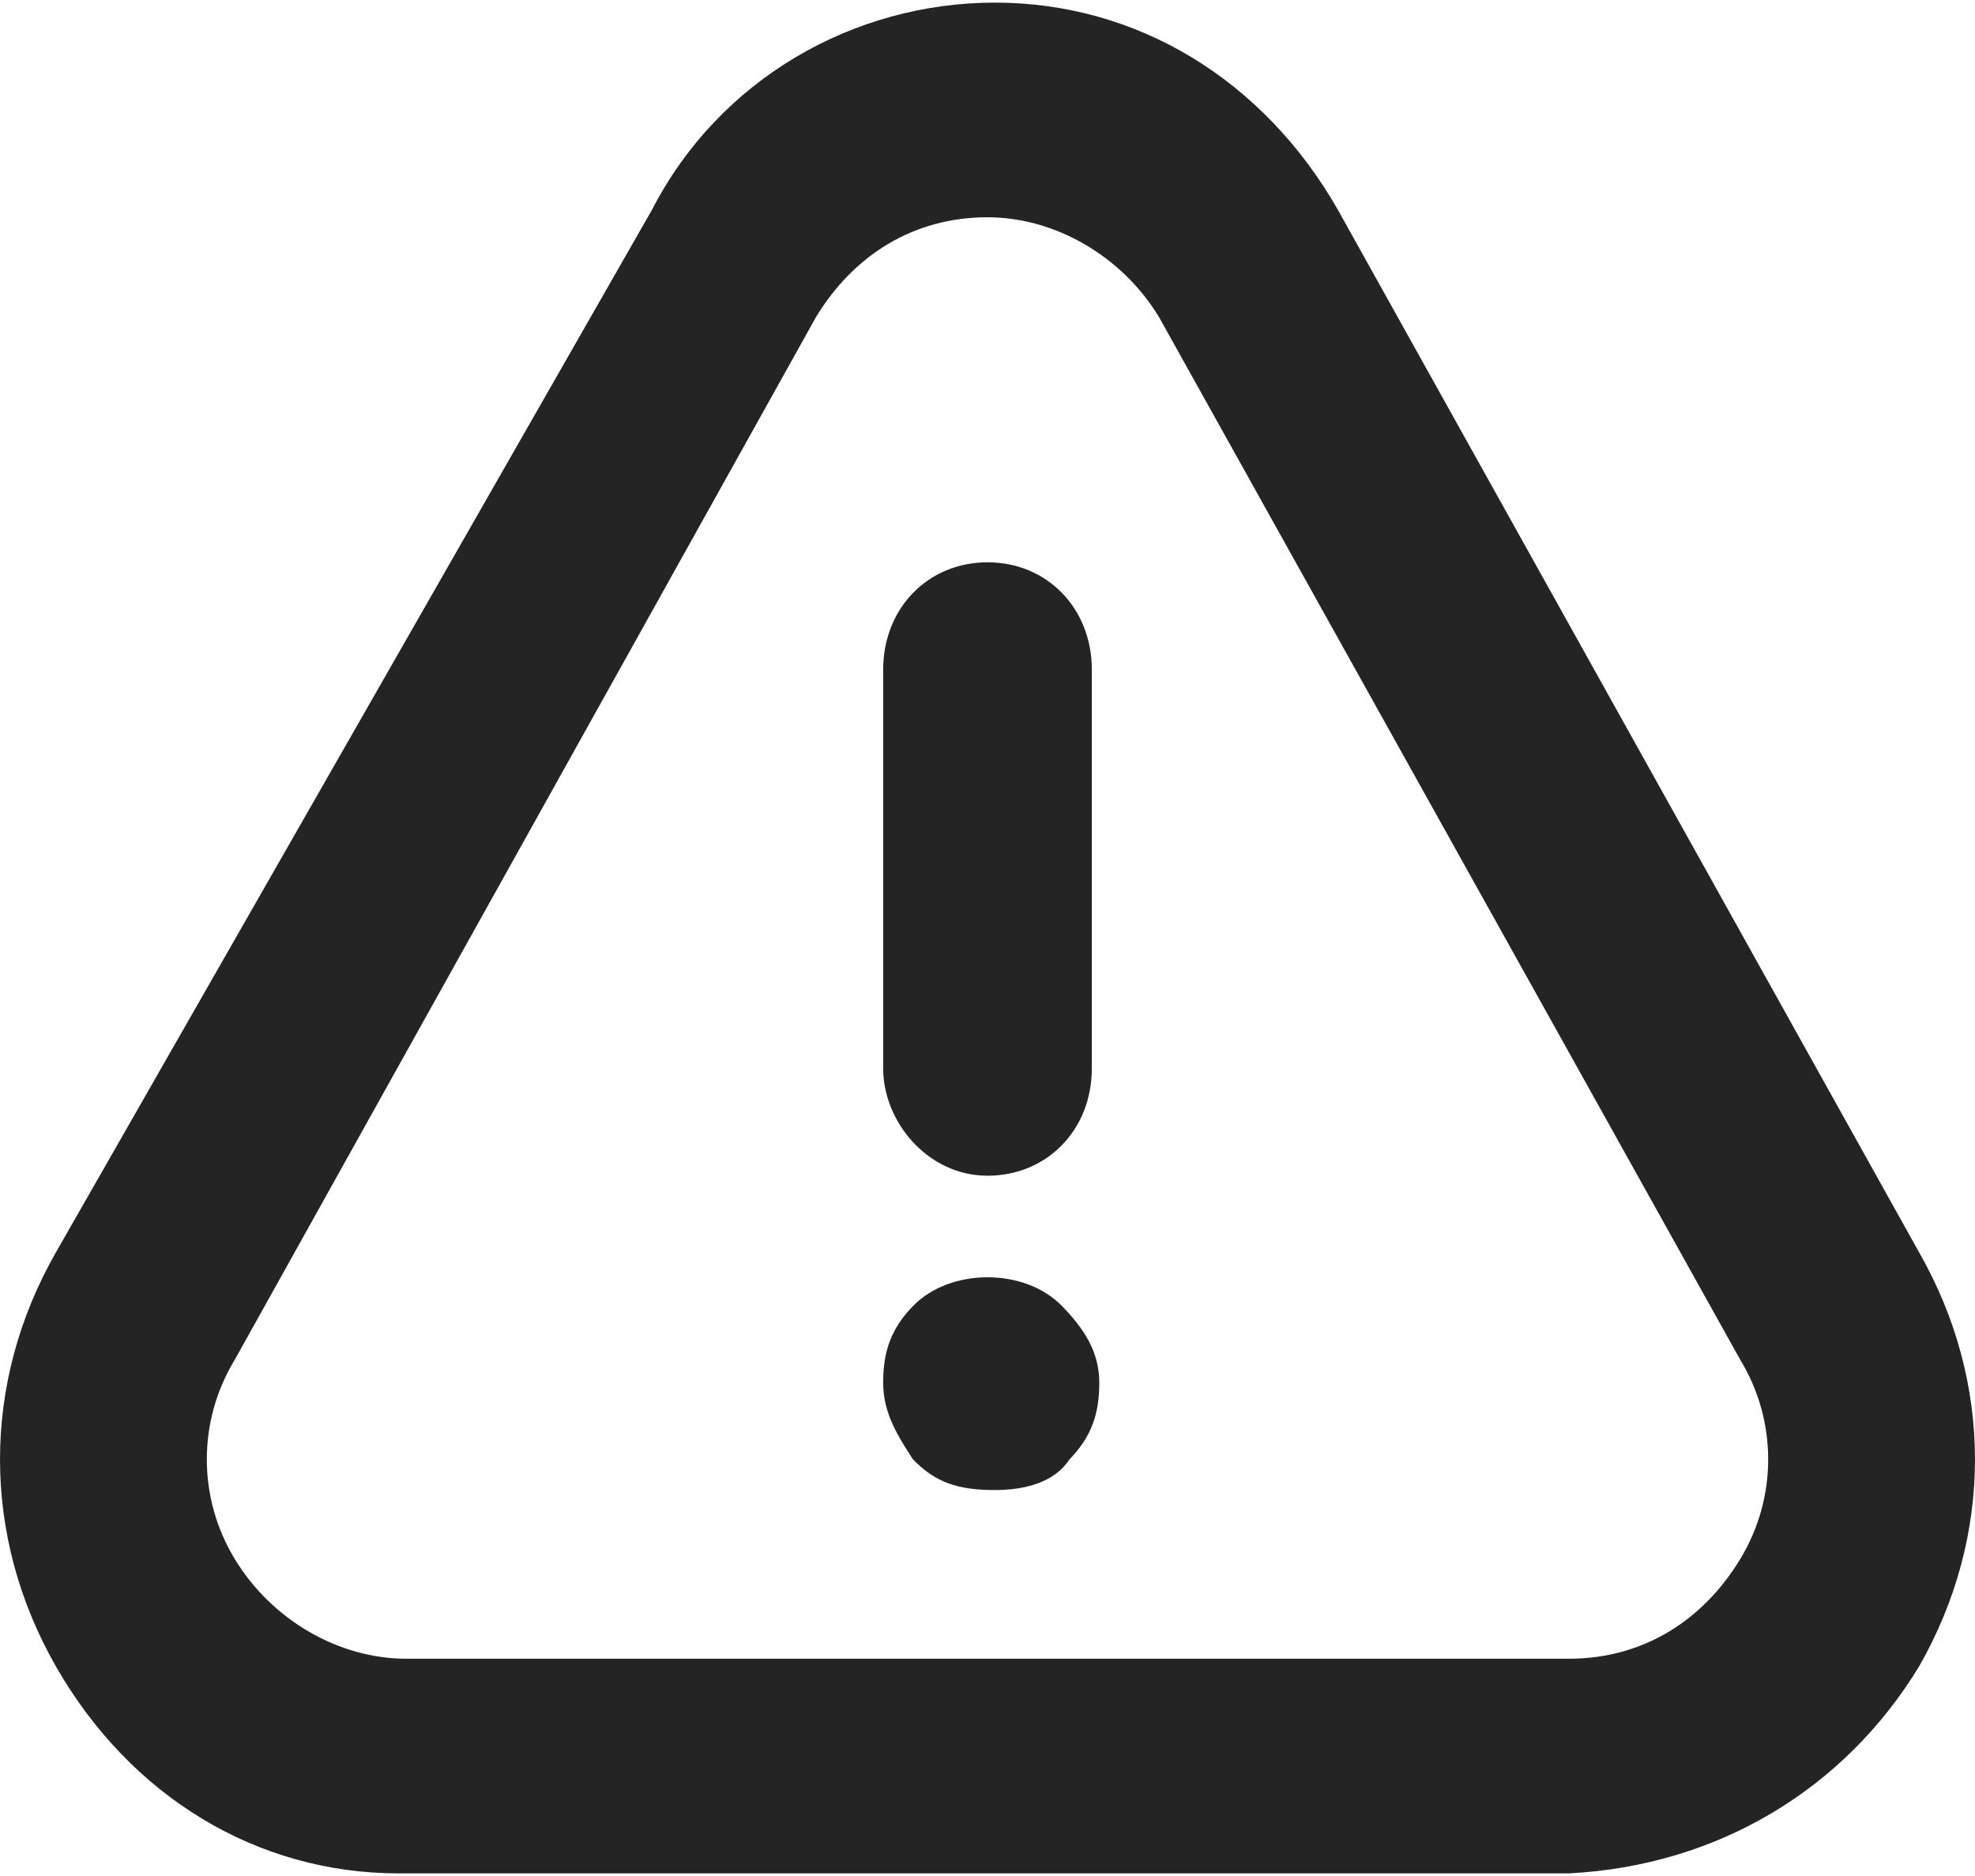
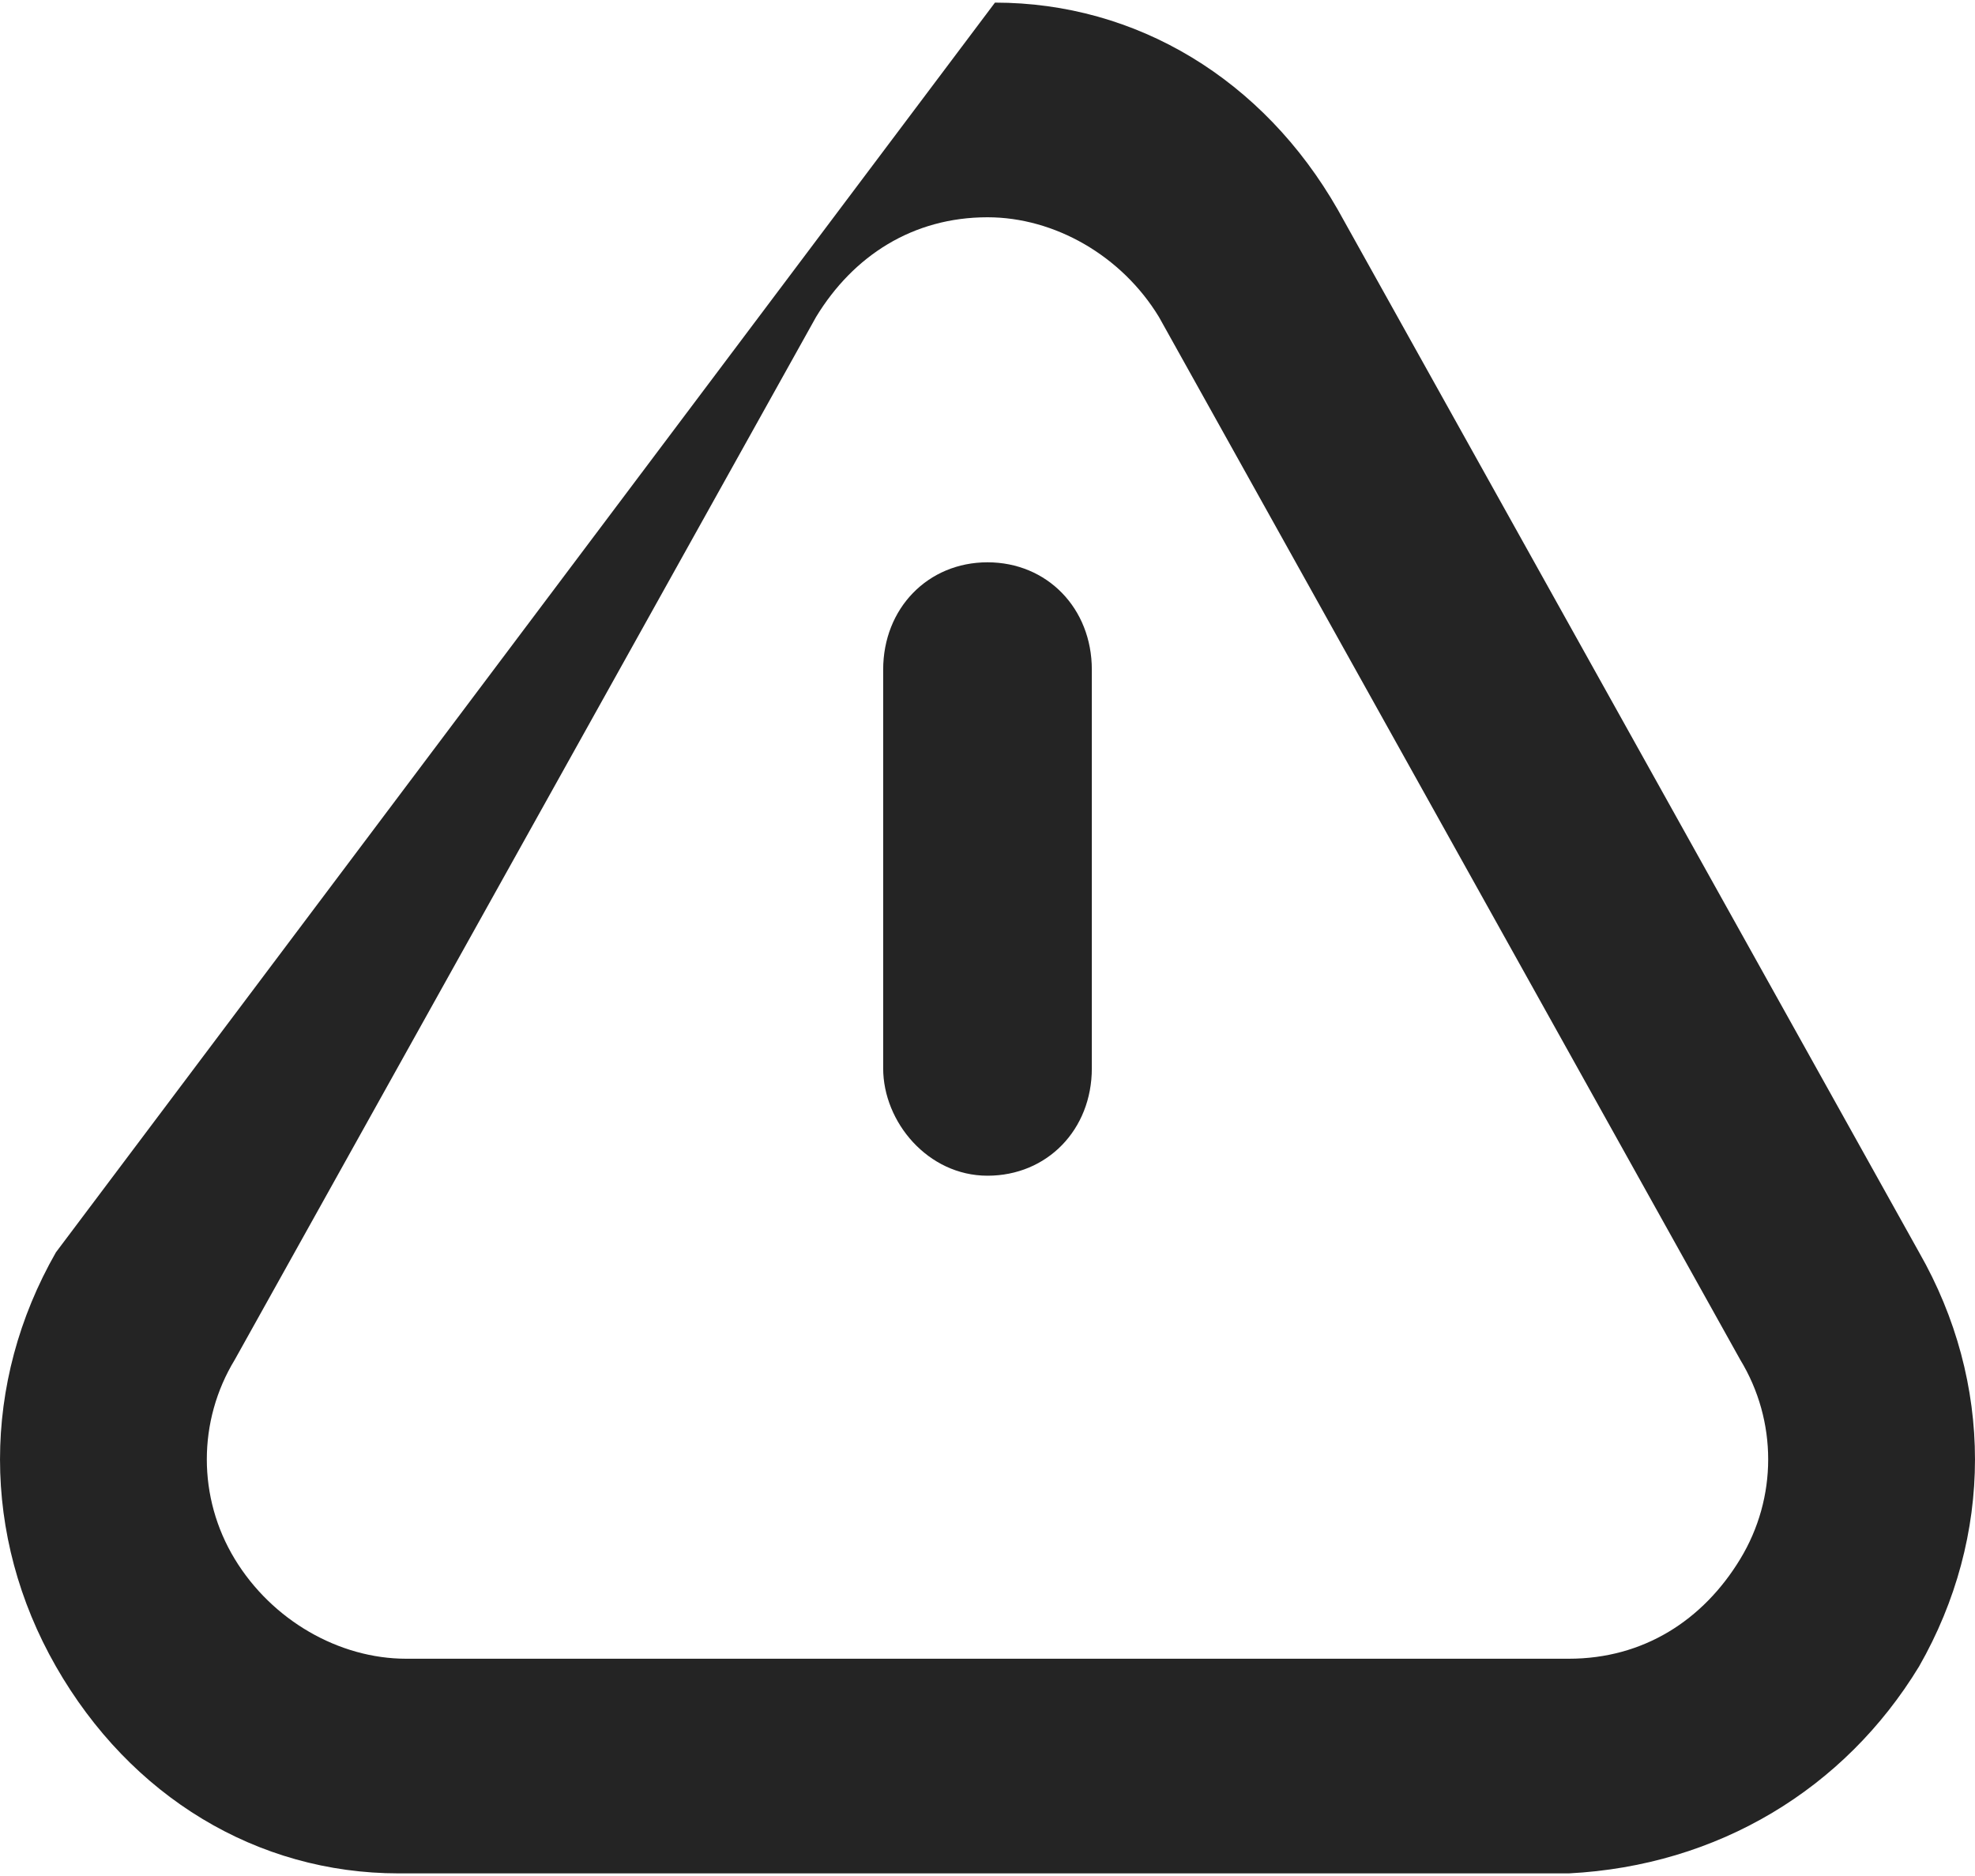
<svg xmlns="http://www.w3.org/2000/svg" width="40" height="38" viewBox="0 0 40 38" fill="none">
-   <path d="M38.868 33.754C40.377 31.114 40.377 28.008 38.868 25.368L27.094 4.246C25.585 1.606 23.019 0.053 20.151 0.053C17.283 0.053 14.566 1.606 13.207 4.246L1.132 25.368C-0.377 28.008 -0.377 31.114 1.132 33.754C2.642 36.394 5.208 37.947 8.075 37.947H31.774C34.792 37.792 37.358 36.239 38.868 33.754ZM35.245 31.58C34.491 32.822 33.283 33.599 31.774 33.599H8.226C6.868 33.599 5.509 32.822 4.755 31.58C4 30.337 4 28.784 4.755 27.542L16.528 6.42C17.283 5.178 18.491 4.401 20 4.401C21.358 4.401 22.717 5.178 23.472 6.42L35.245 27.542C36 28.784 36 30.337 35.245 31.58Z" fill="#242424" />
+   <path d="M38.868 33.754C40.377 31.114 40.377 28.008 38.868 25.368L27.094 4.246C25.585 1.606 23.019 0.053 20.151 0.053L1.132 25.368C-0.377 28.008 -0.377 31.114 1.132 33.754C2.642 36.394 5.208 37.947 8.075 37.947H31.774C34.792 37.792 37.358 36.239 38.868 33.754ZM35.245 31.58C34.491 32.822 33.283 33.599 31.774 33.599H8.226C6.868 33.599 5.509 32.822 4.755 31.58C4 30.337 4 28.784 4.755 27.542L16.528 6.42C17.283 5.178 18.491 4.401 20 4.401C21.358 4.401 22.717 5.178 23.472 6.42L35.245 27.542C36 28.784 36 30.337 35.245 31.58Z" fill="#242424" />
  <path d="M20 23.815C21.208 23.815 22.113 22.883 22.113 21.64V13.564C22.113 12.322 21.208 11.39 20 11.39C18.793 11.39 17.887 12.322 17.887 13.564V21.64C17.887 22.727 18.793 23.815 20 23.815Z" fill="#242424" />
-   <path d="M18.491 26.455C18.038 26.921 17.887 27.387 17.887 28.008C17.887 28.629 18.189 29.095 18.491 29.561C18.943 30.027 19.396 30.182 20.151 30.182C20.755 30.182 21.358 30.027 21.66 29.561C22.113 29.095 22.264 28.629 22.264 28.008C22.264 27.387 21.962 26.921 21.509 26.455C20.755 25.678 19.245 25.678 18.491 26.455Z" fill="#242424" />
</svg>